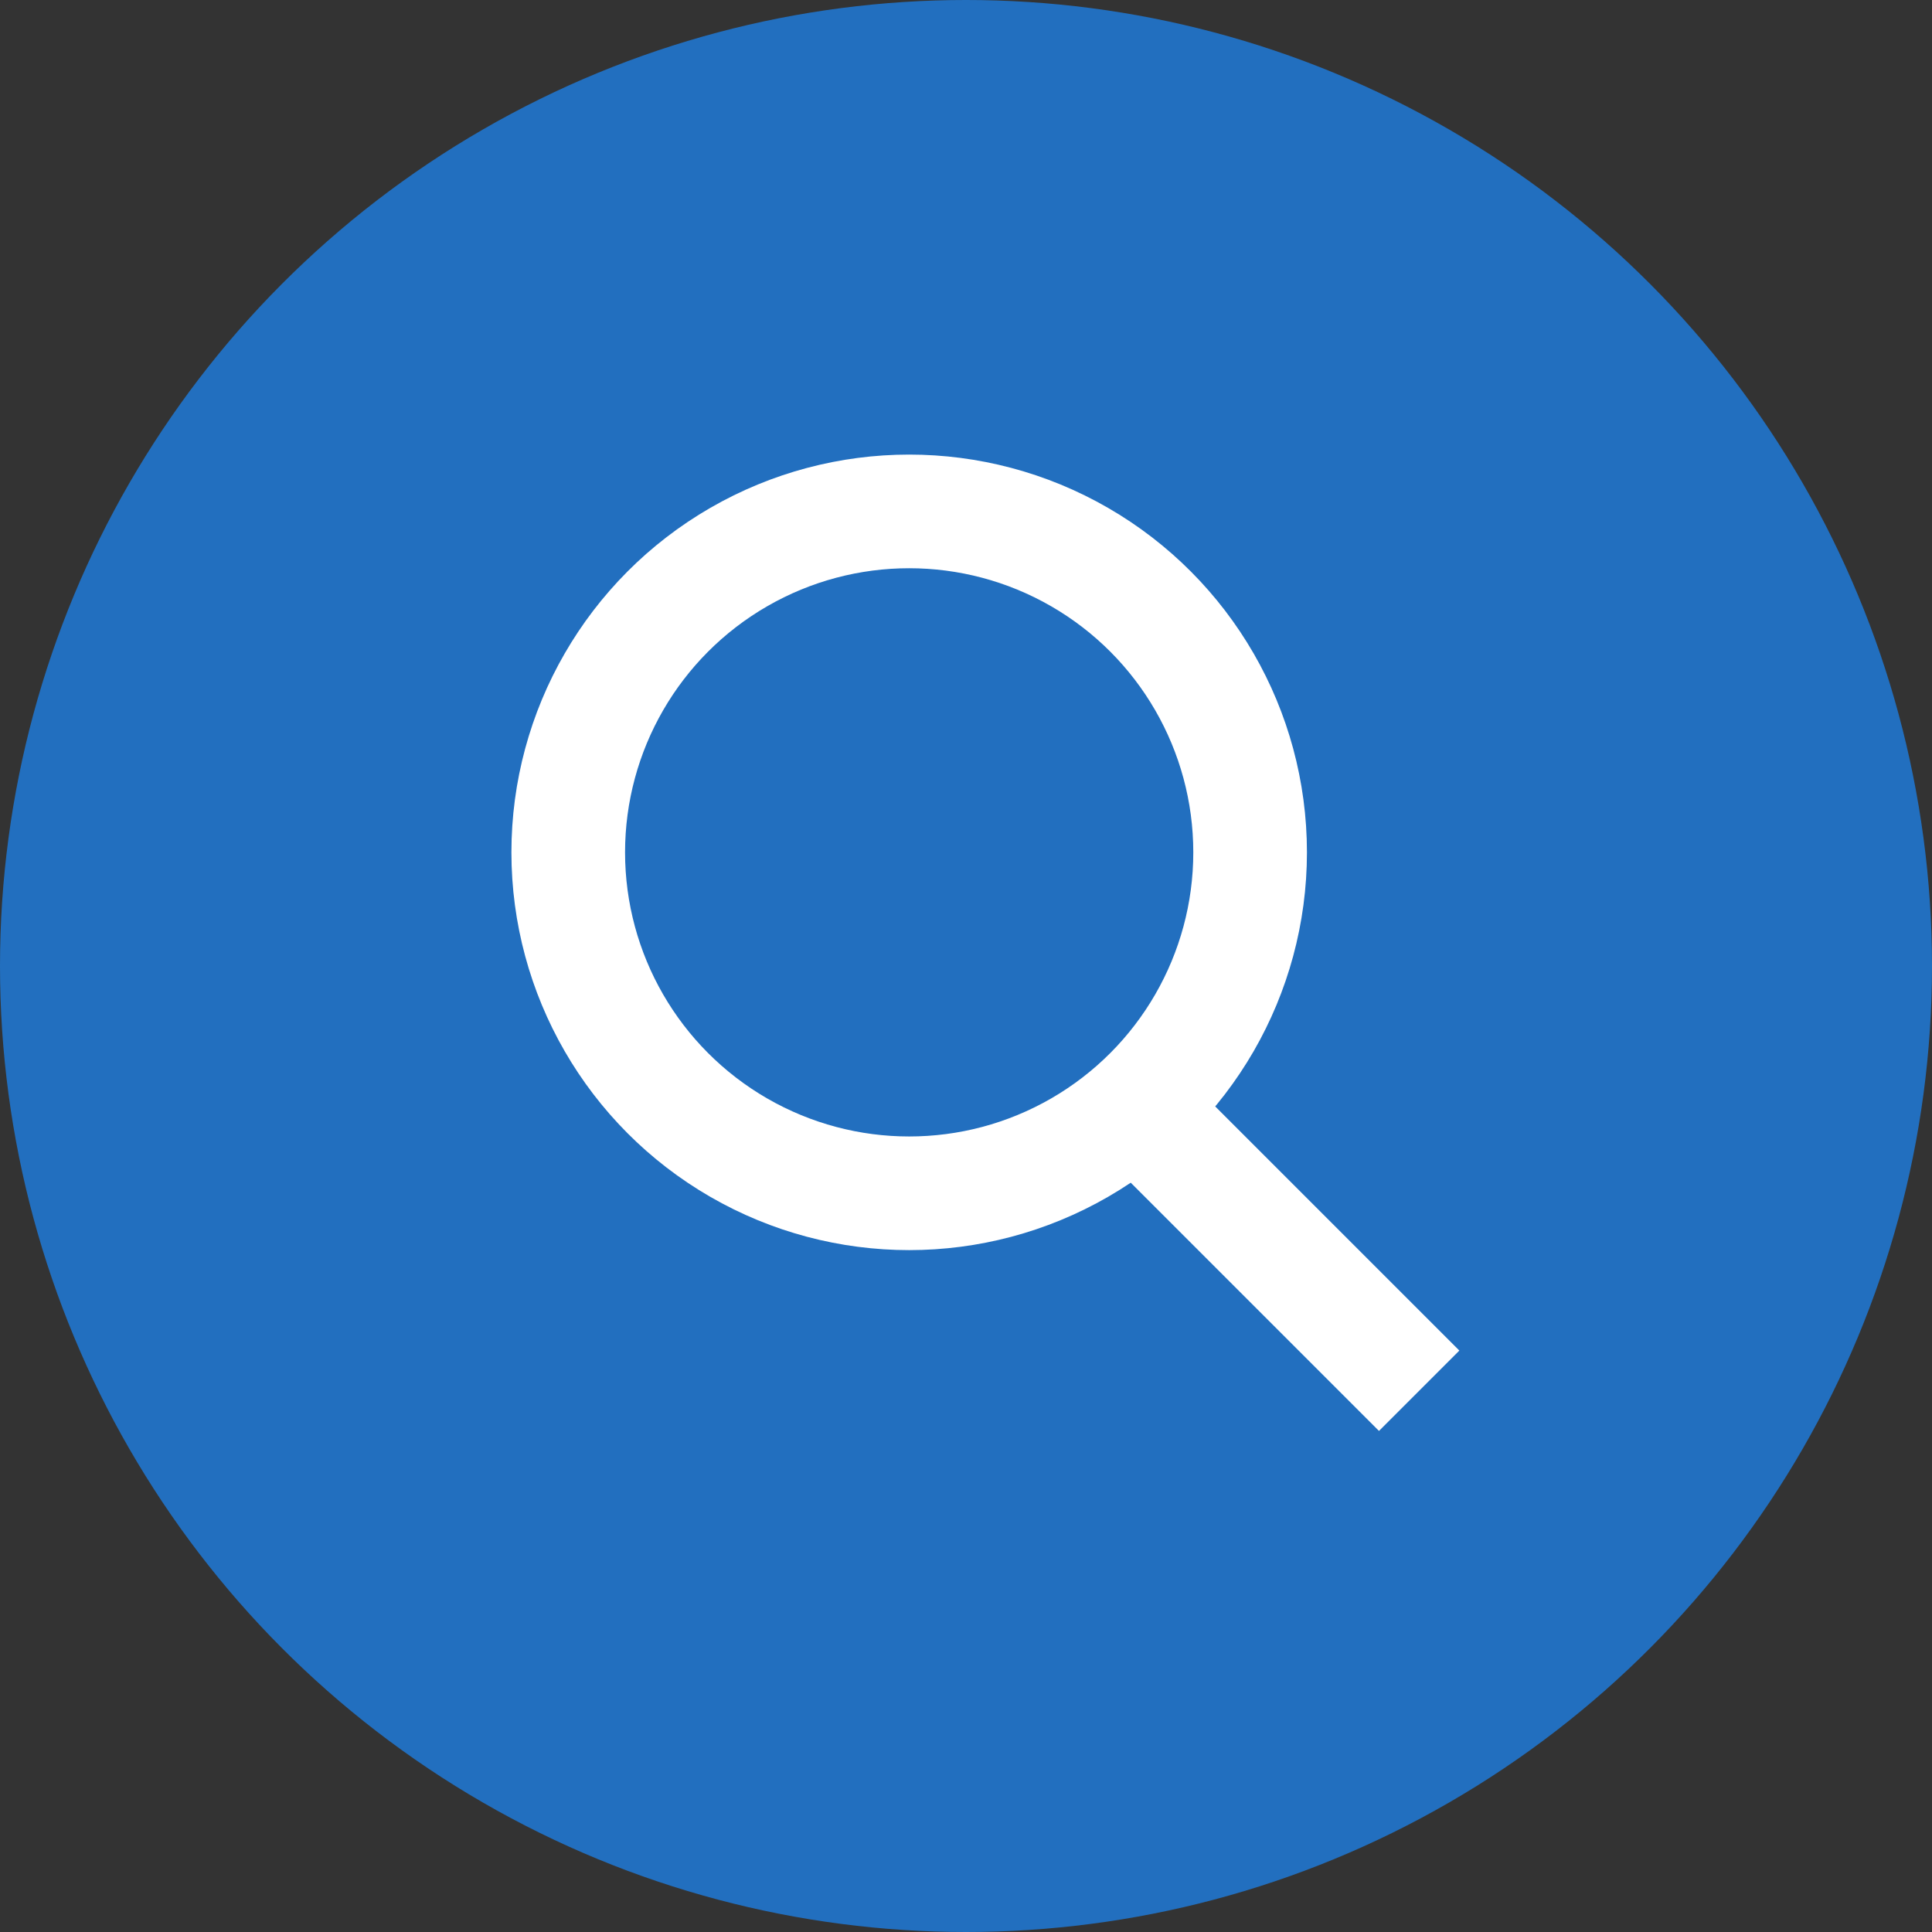
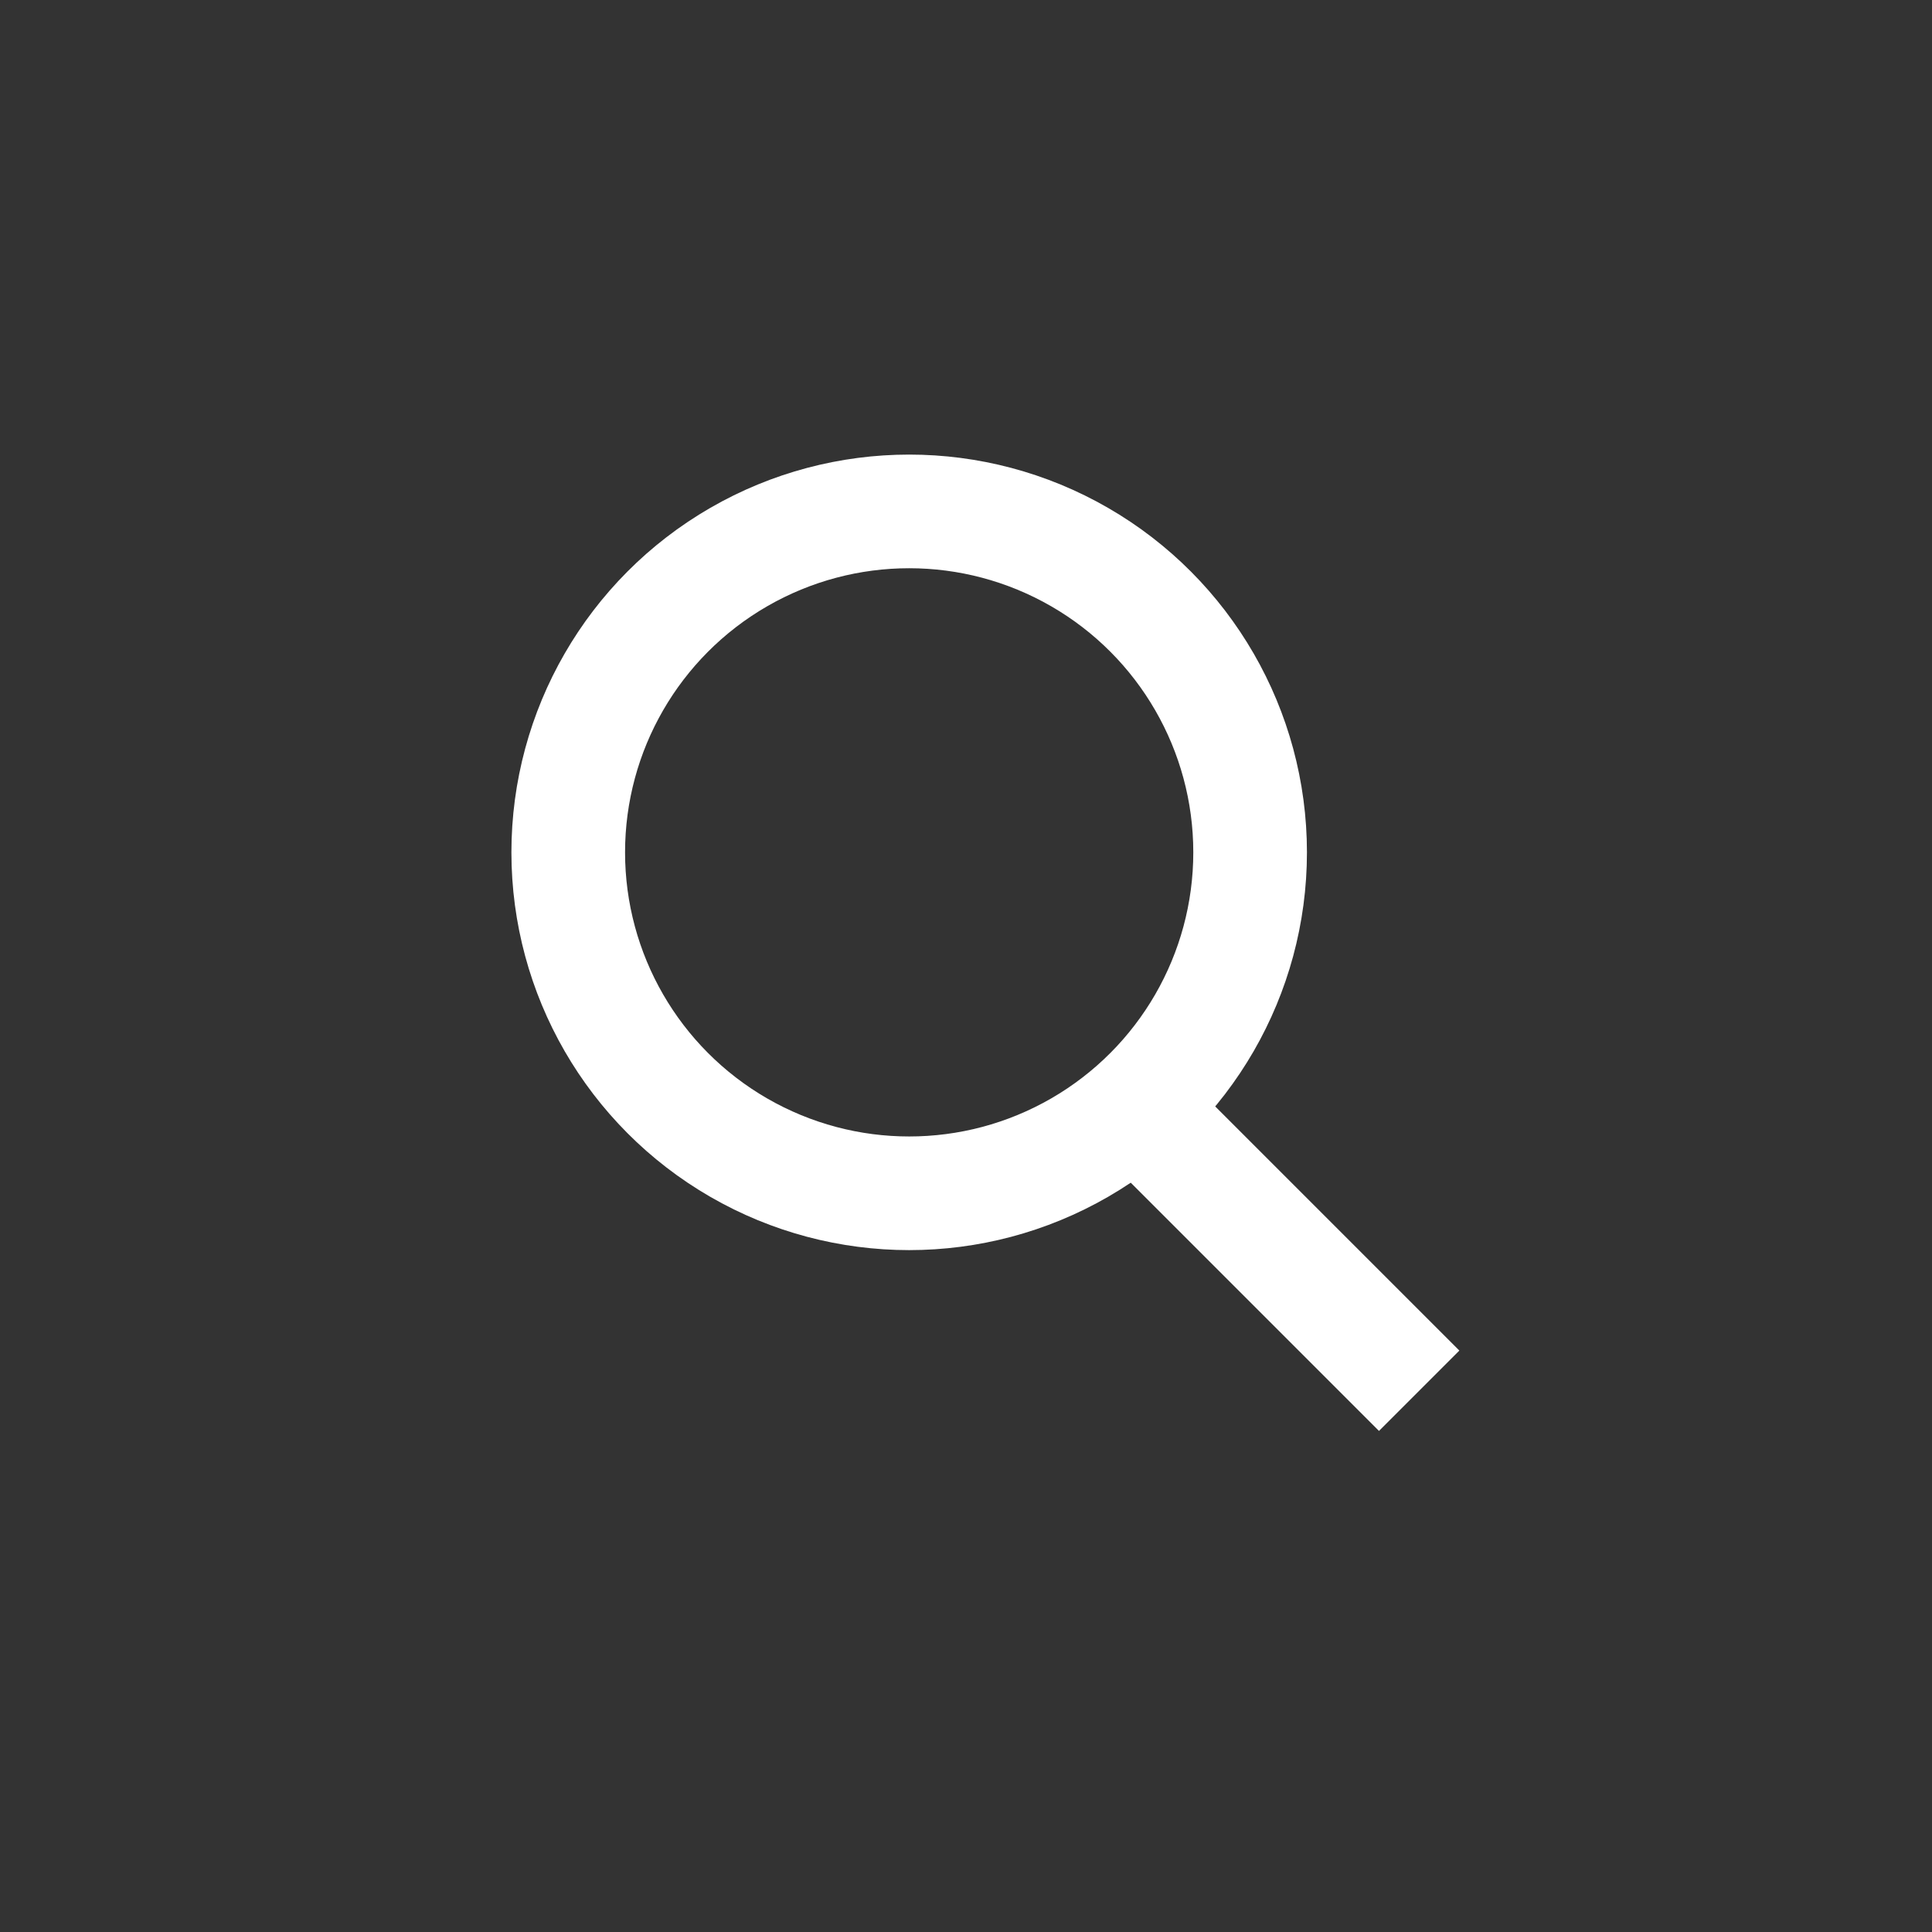
<svg xmlns="http://www.w3.org/2000/svg" width="34px" height="34px" viewBox="0 0 34 34" version="1.1">
  <rect x="0" y="0" width="34" height="34" fill="#333333" stroke="none" />
  <title>btn-search</title>
  <desc>Created with Sketch.</desc>
  <defs />
  <g id="Page-1" stroke="none" stroke-width="1" fill="none" fill-rule="evenodd">
    <g id="Header-1" transform="translate(-1138, -27)">
      <g id="btn-search" transform="translate(1138, 27)">
-         <circle id="Oval" fill="#226FBF" cx="17" cy="17" r="17" />
        <g id="ic_loupe" transform="translate(9, 8)">
          <g id="Group">
            <circle id="Oval" stroke="#FFFFFF" stroke-width="2" cx="7" cy="7" r="6" />
            <rect id="Rectangle-2" fill="#FFFFFF" transform="translate(13.5, 14) rotate(45) translate(-13.5, -14) " x="10" y="13" width="7" height="2" />
          </g>
        </g>
      </g>
    </g>
  </g>
</svg>